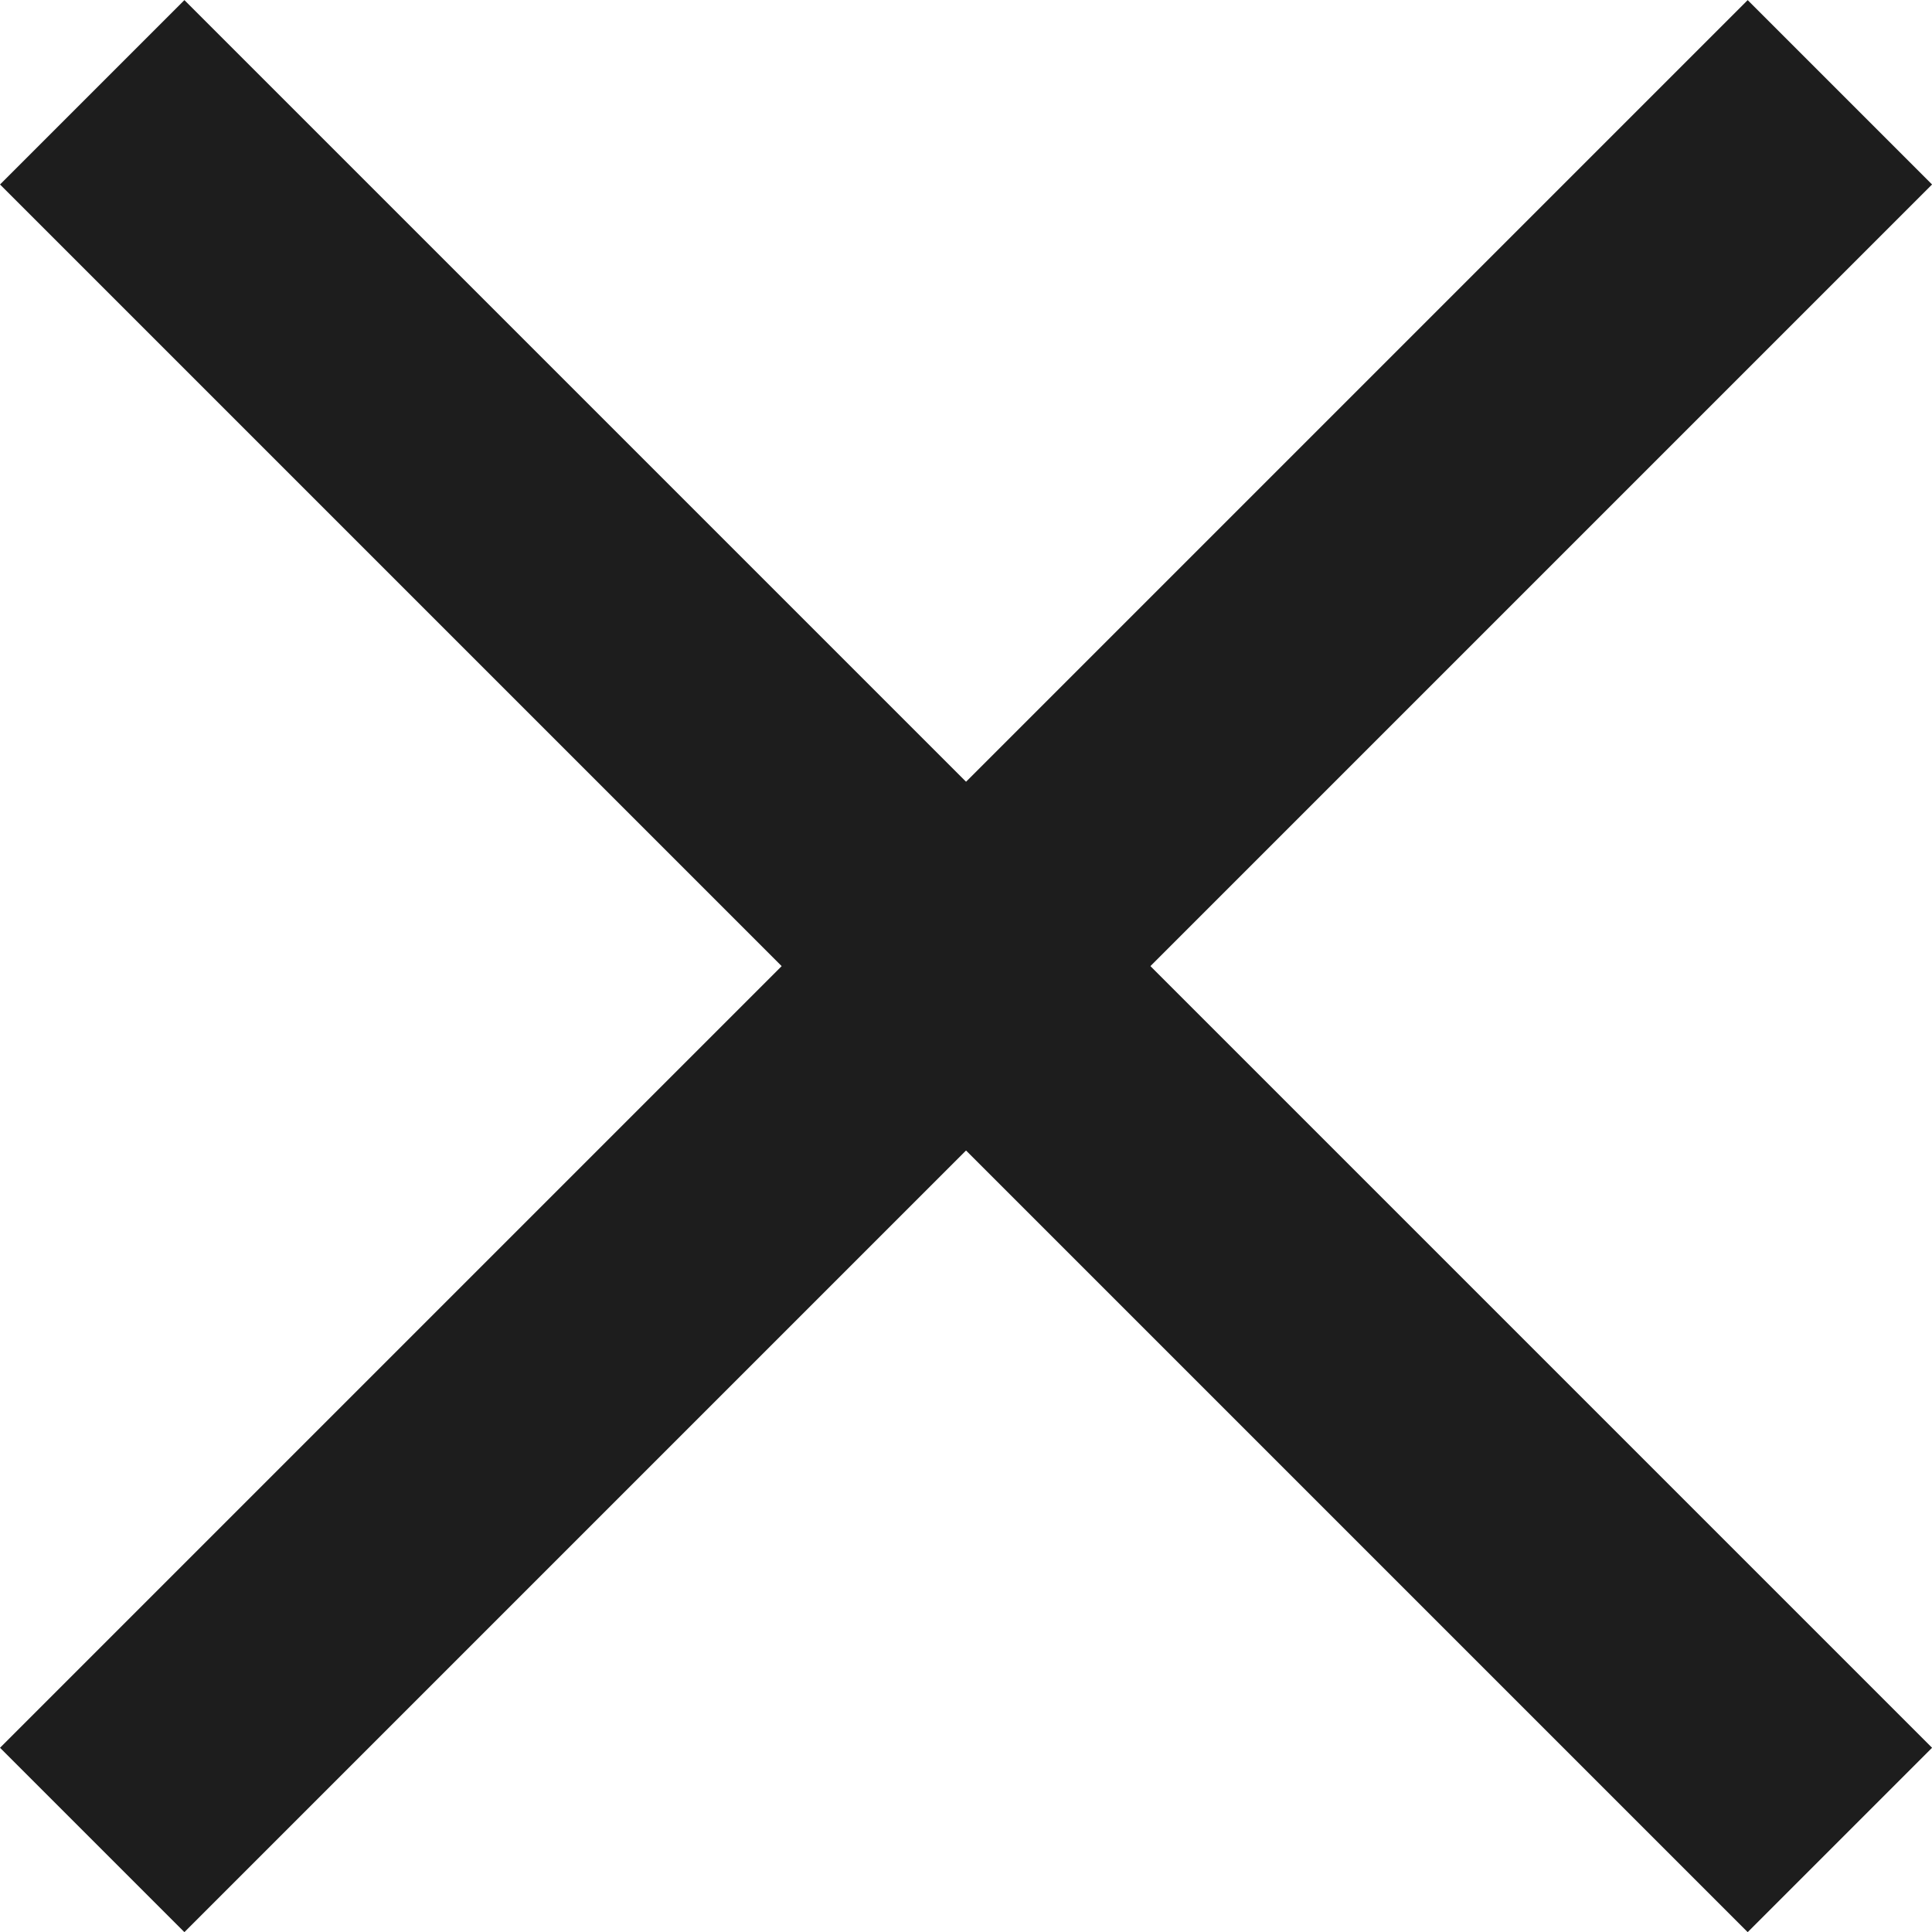
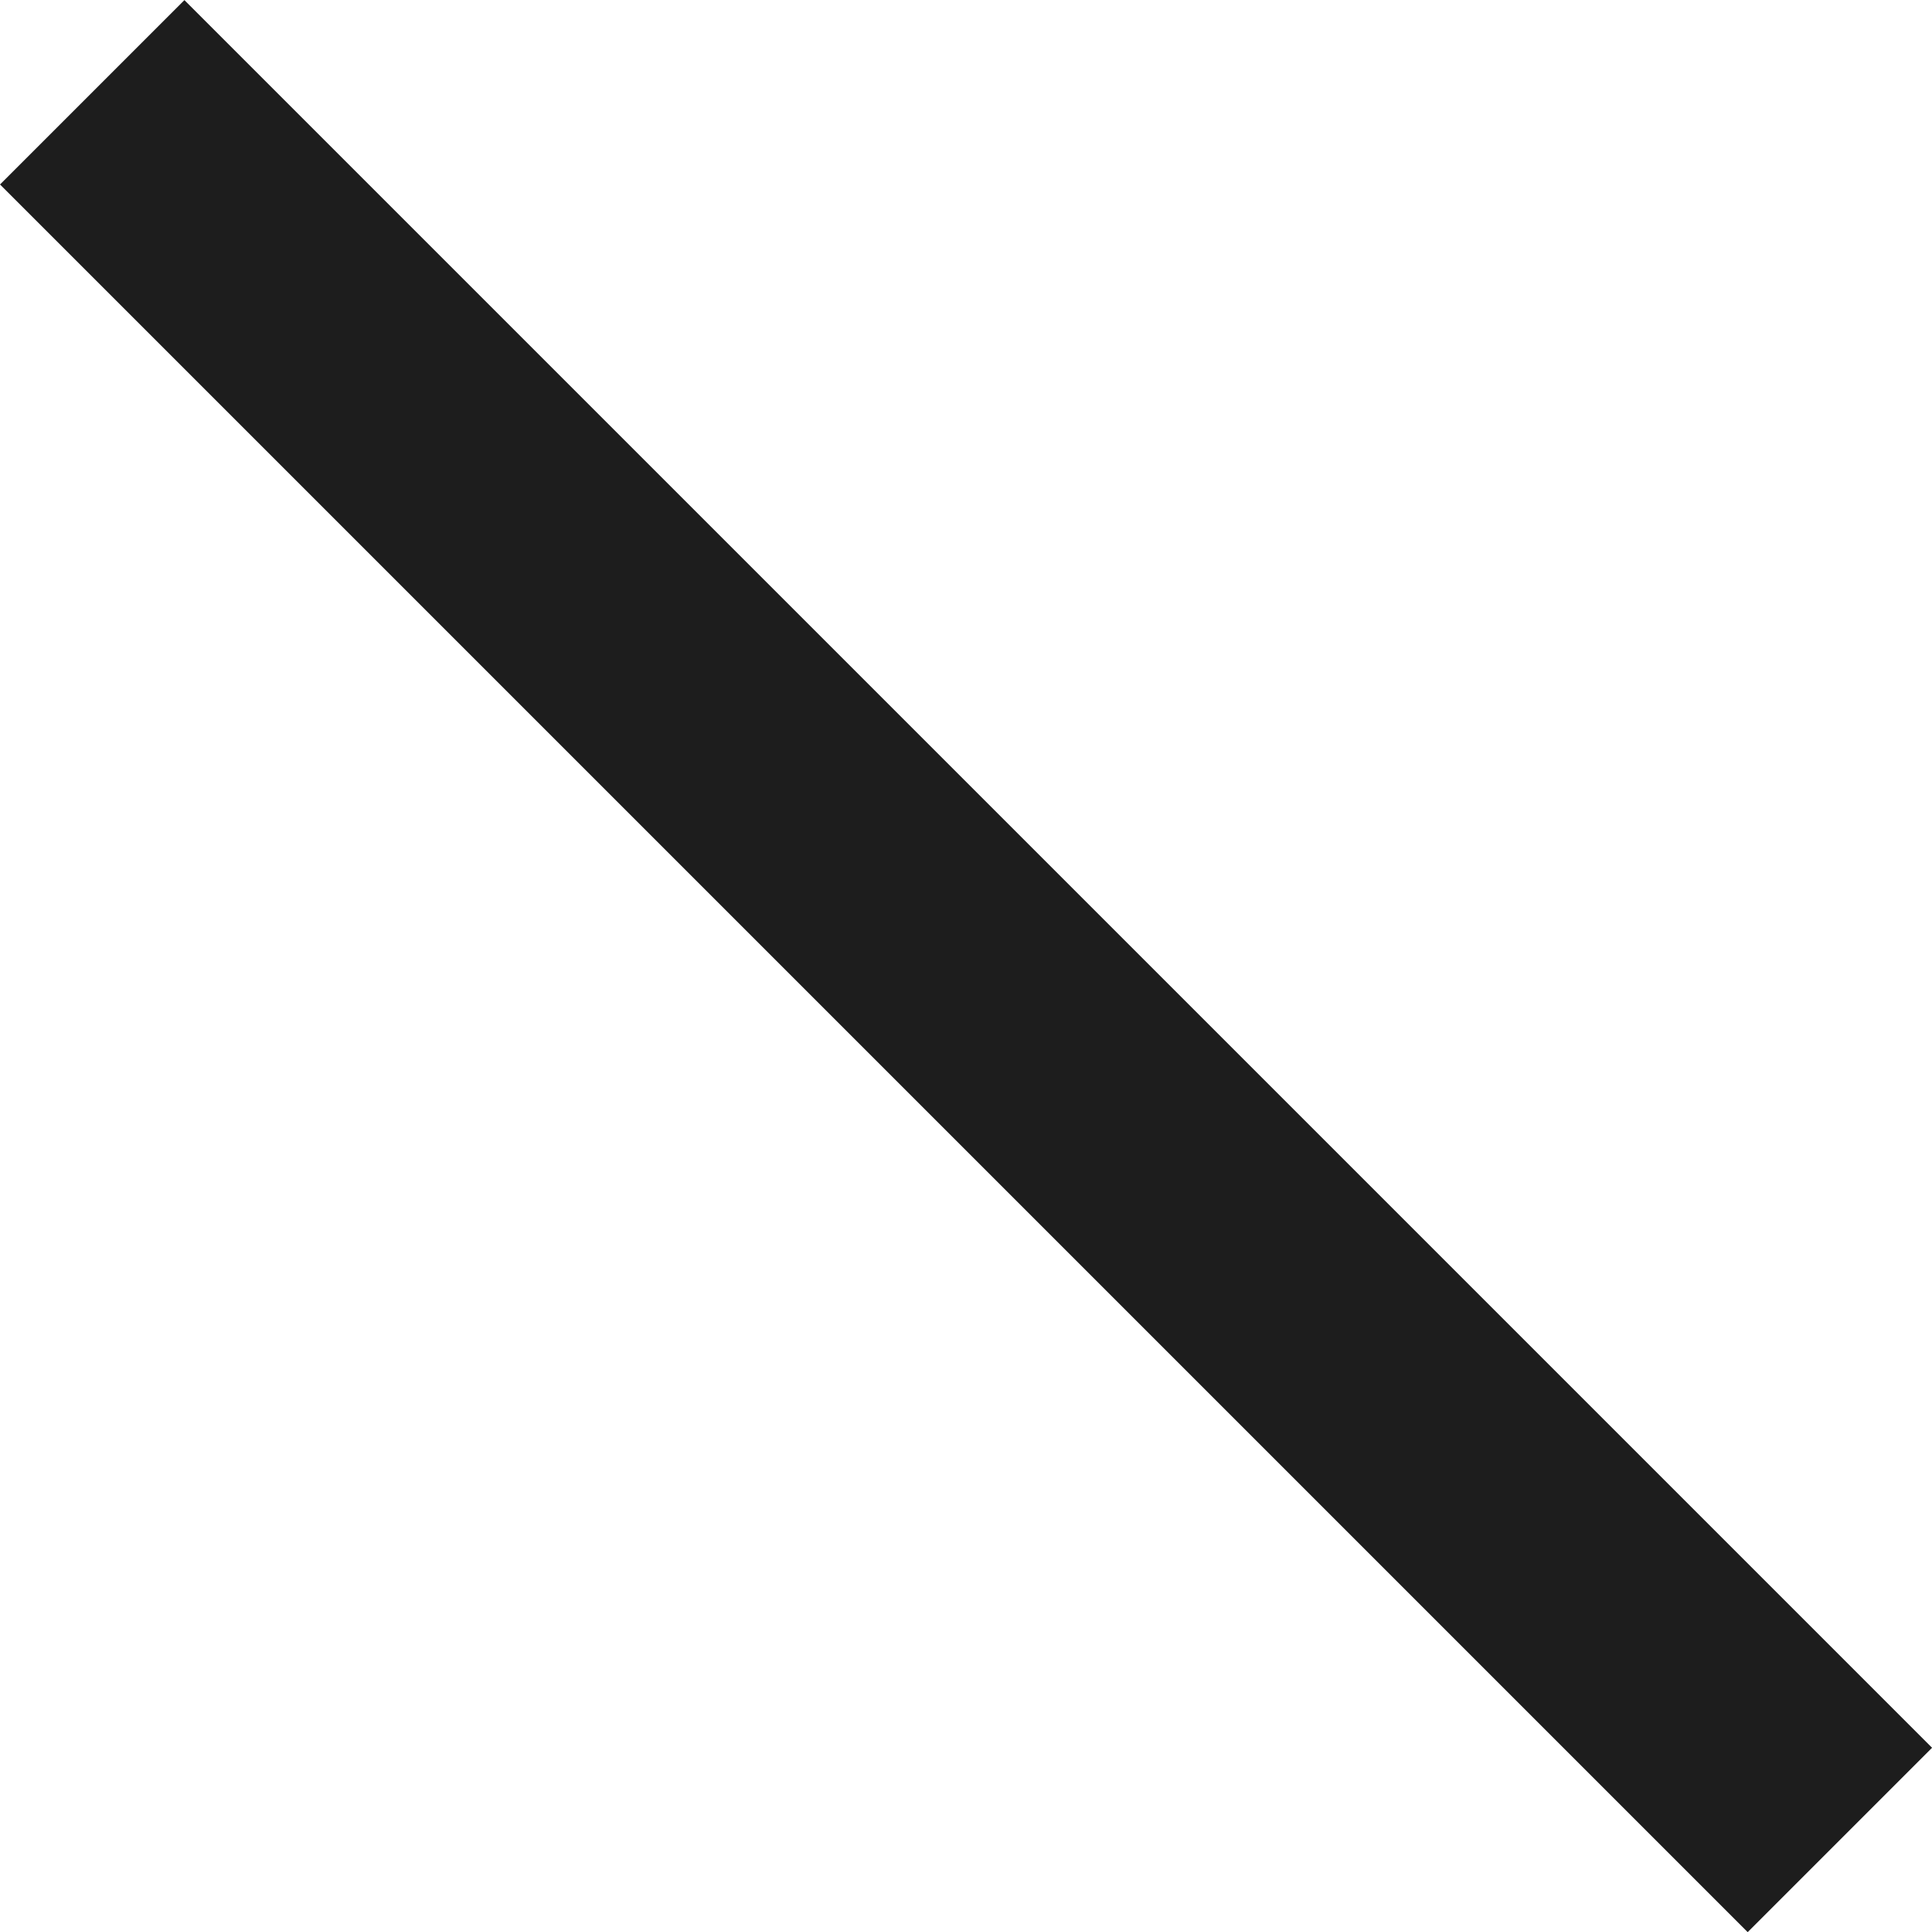
<svg xmlns="http://www.w3.org/2000/svg" width="22.229" height="22.229" viewBox="0 0 22.229 22.229">
  <defs>
    <style>.a{fill:none;stroke:#1d1d1d;stroke-width:3px;}</style>
  </defs>
  <g transform="translate(-14.335 -15.369)">
-     <line class="a" y1="20.108" x2="20.108" transform="translate(15.396 16.431)" />
    <line class="a" x2="20.108" y2="20.108" transform="translate(15.396 16.431)" />
  </g>
</svg>